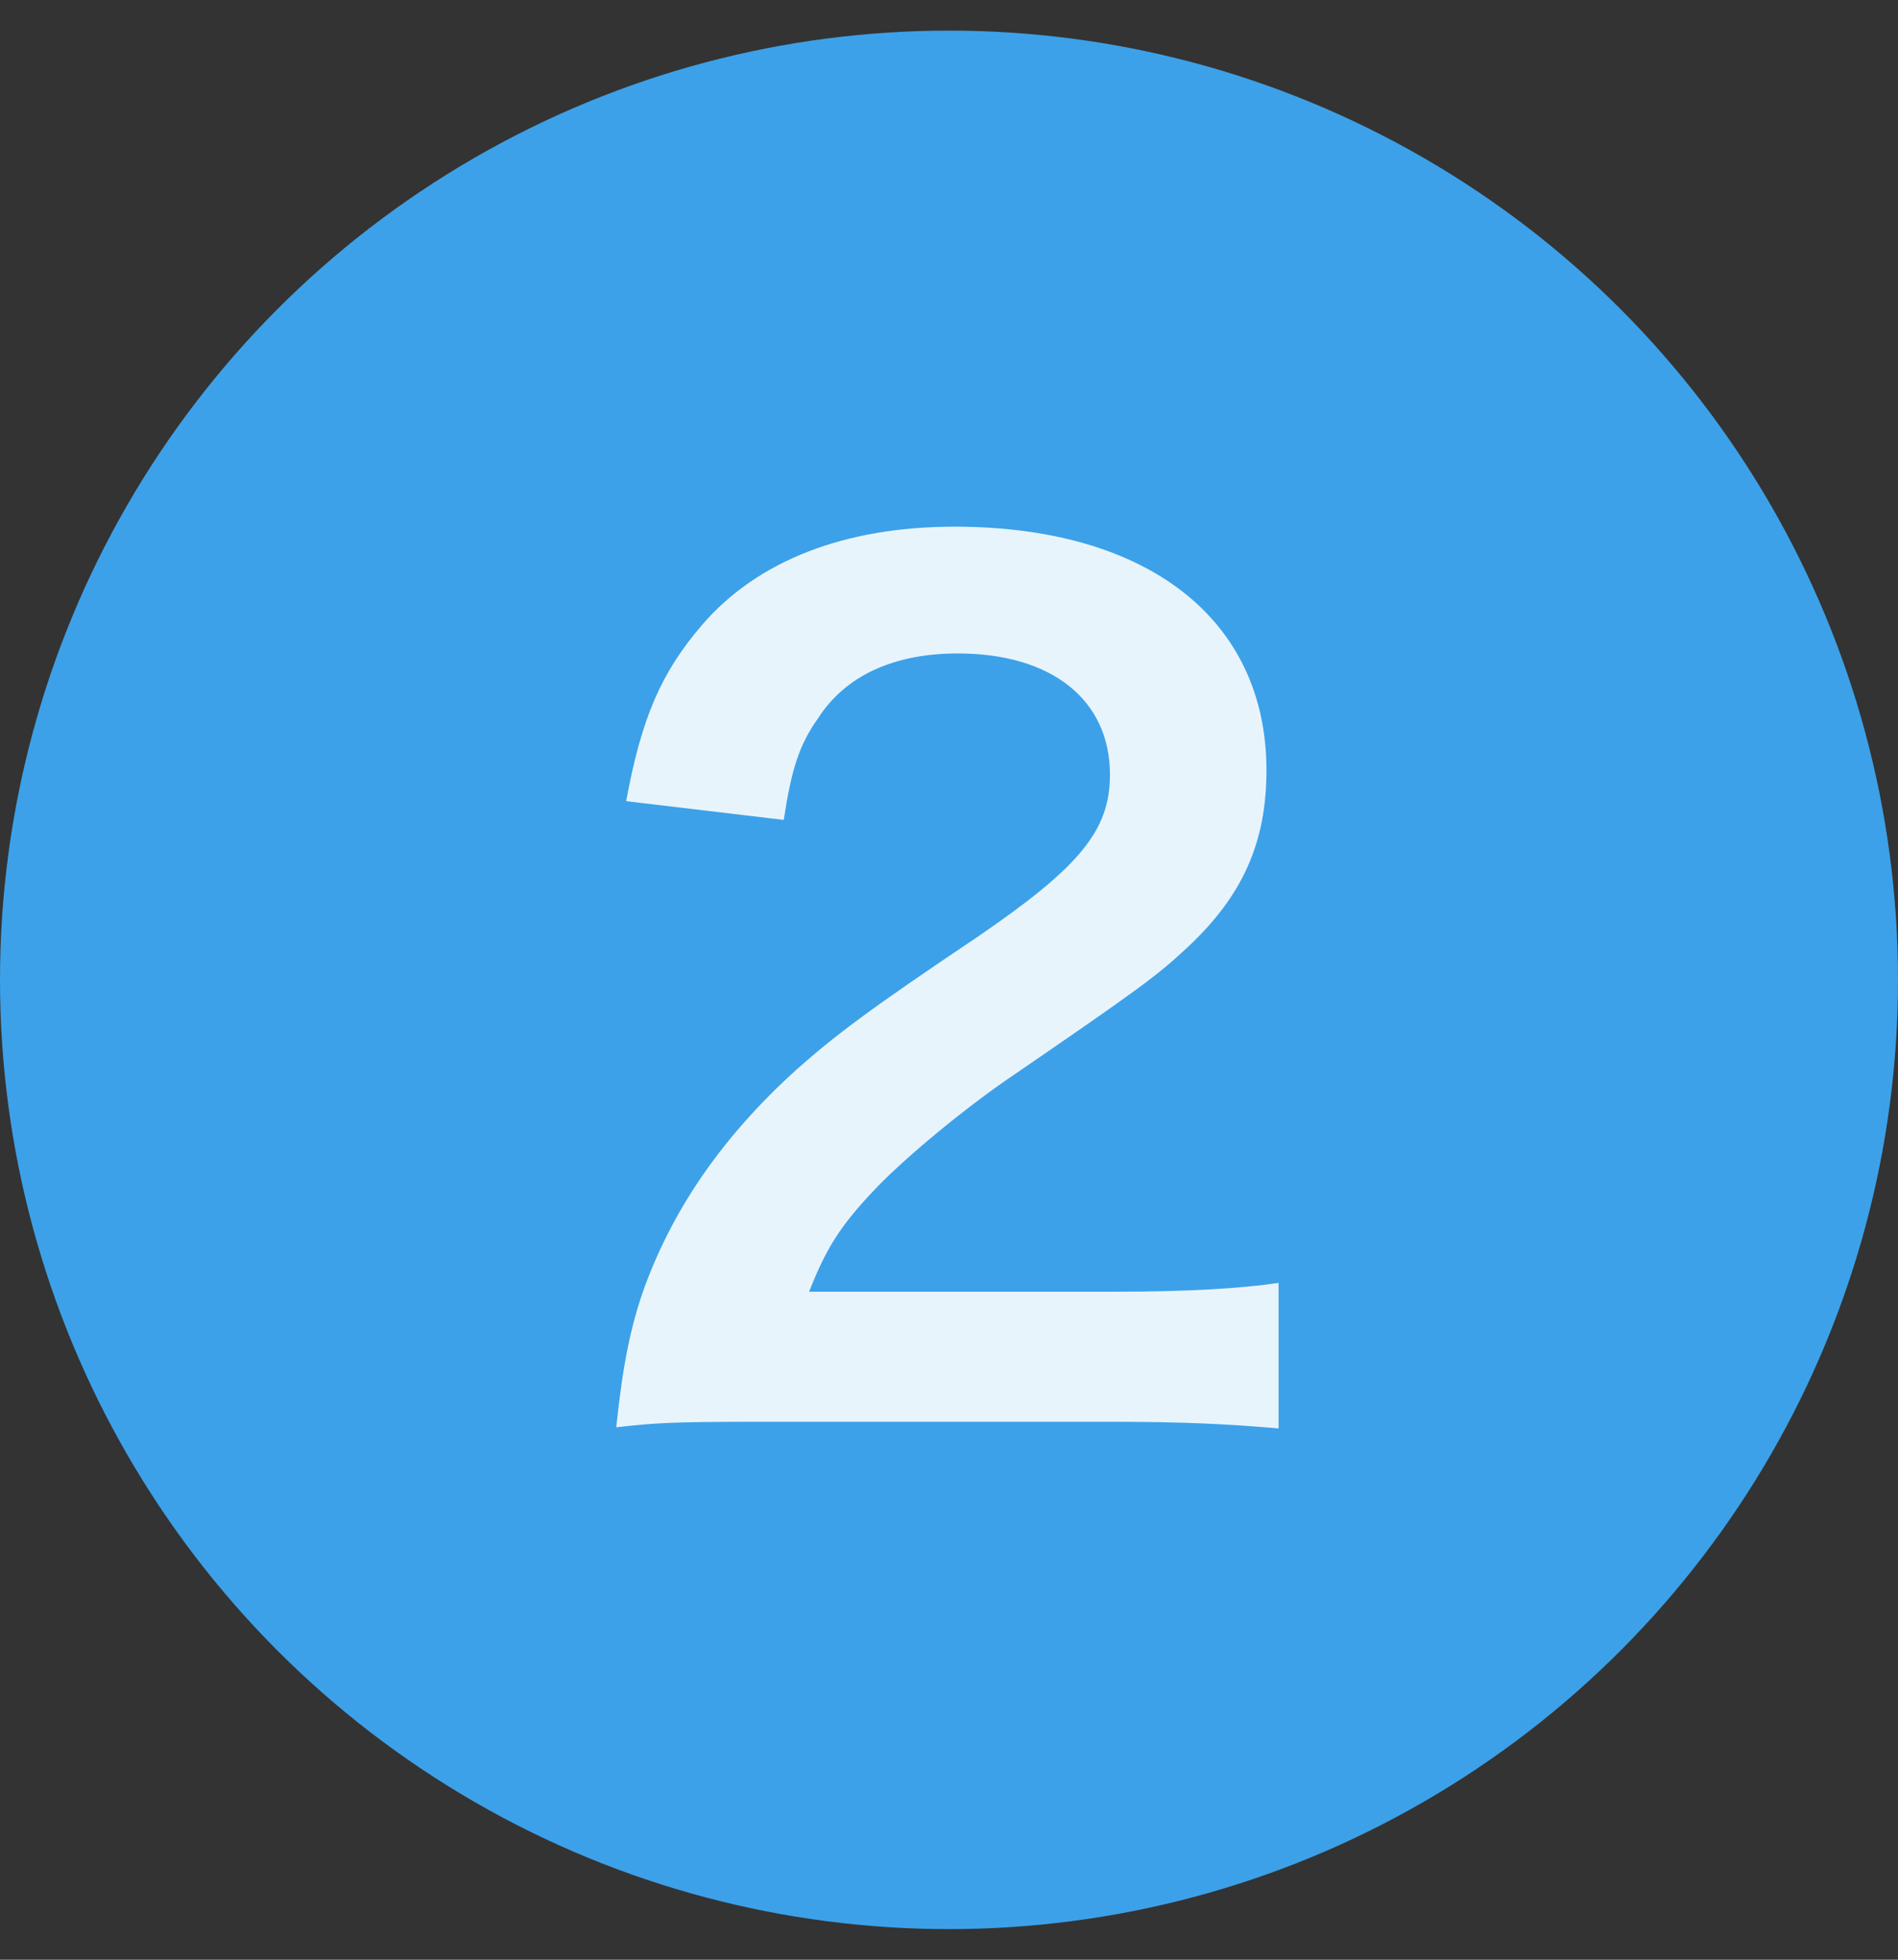
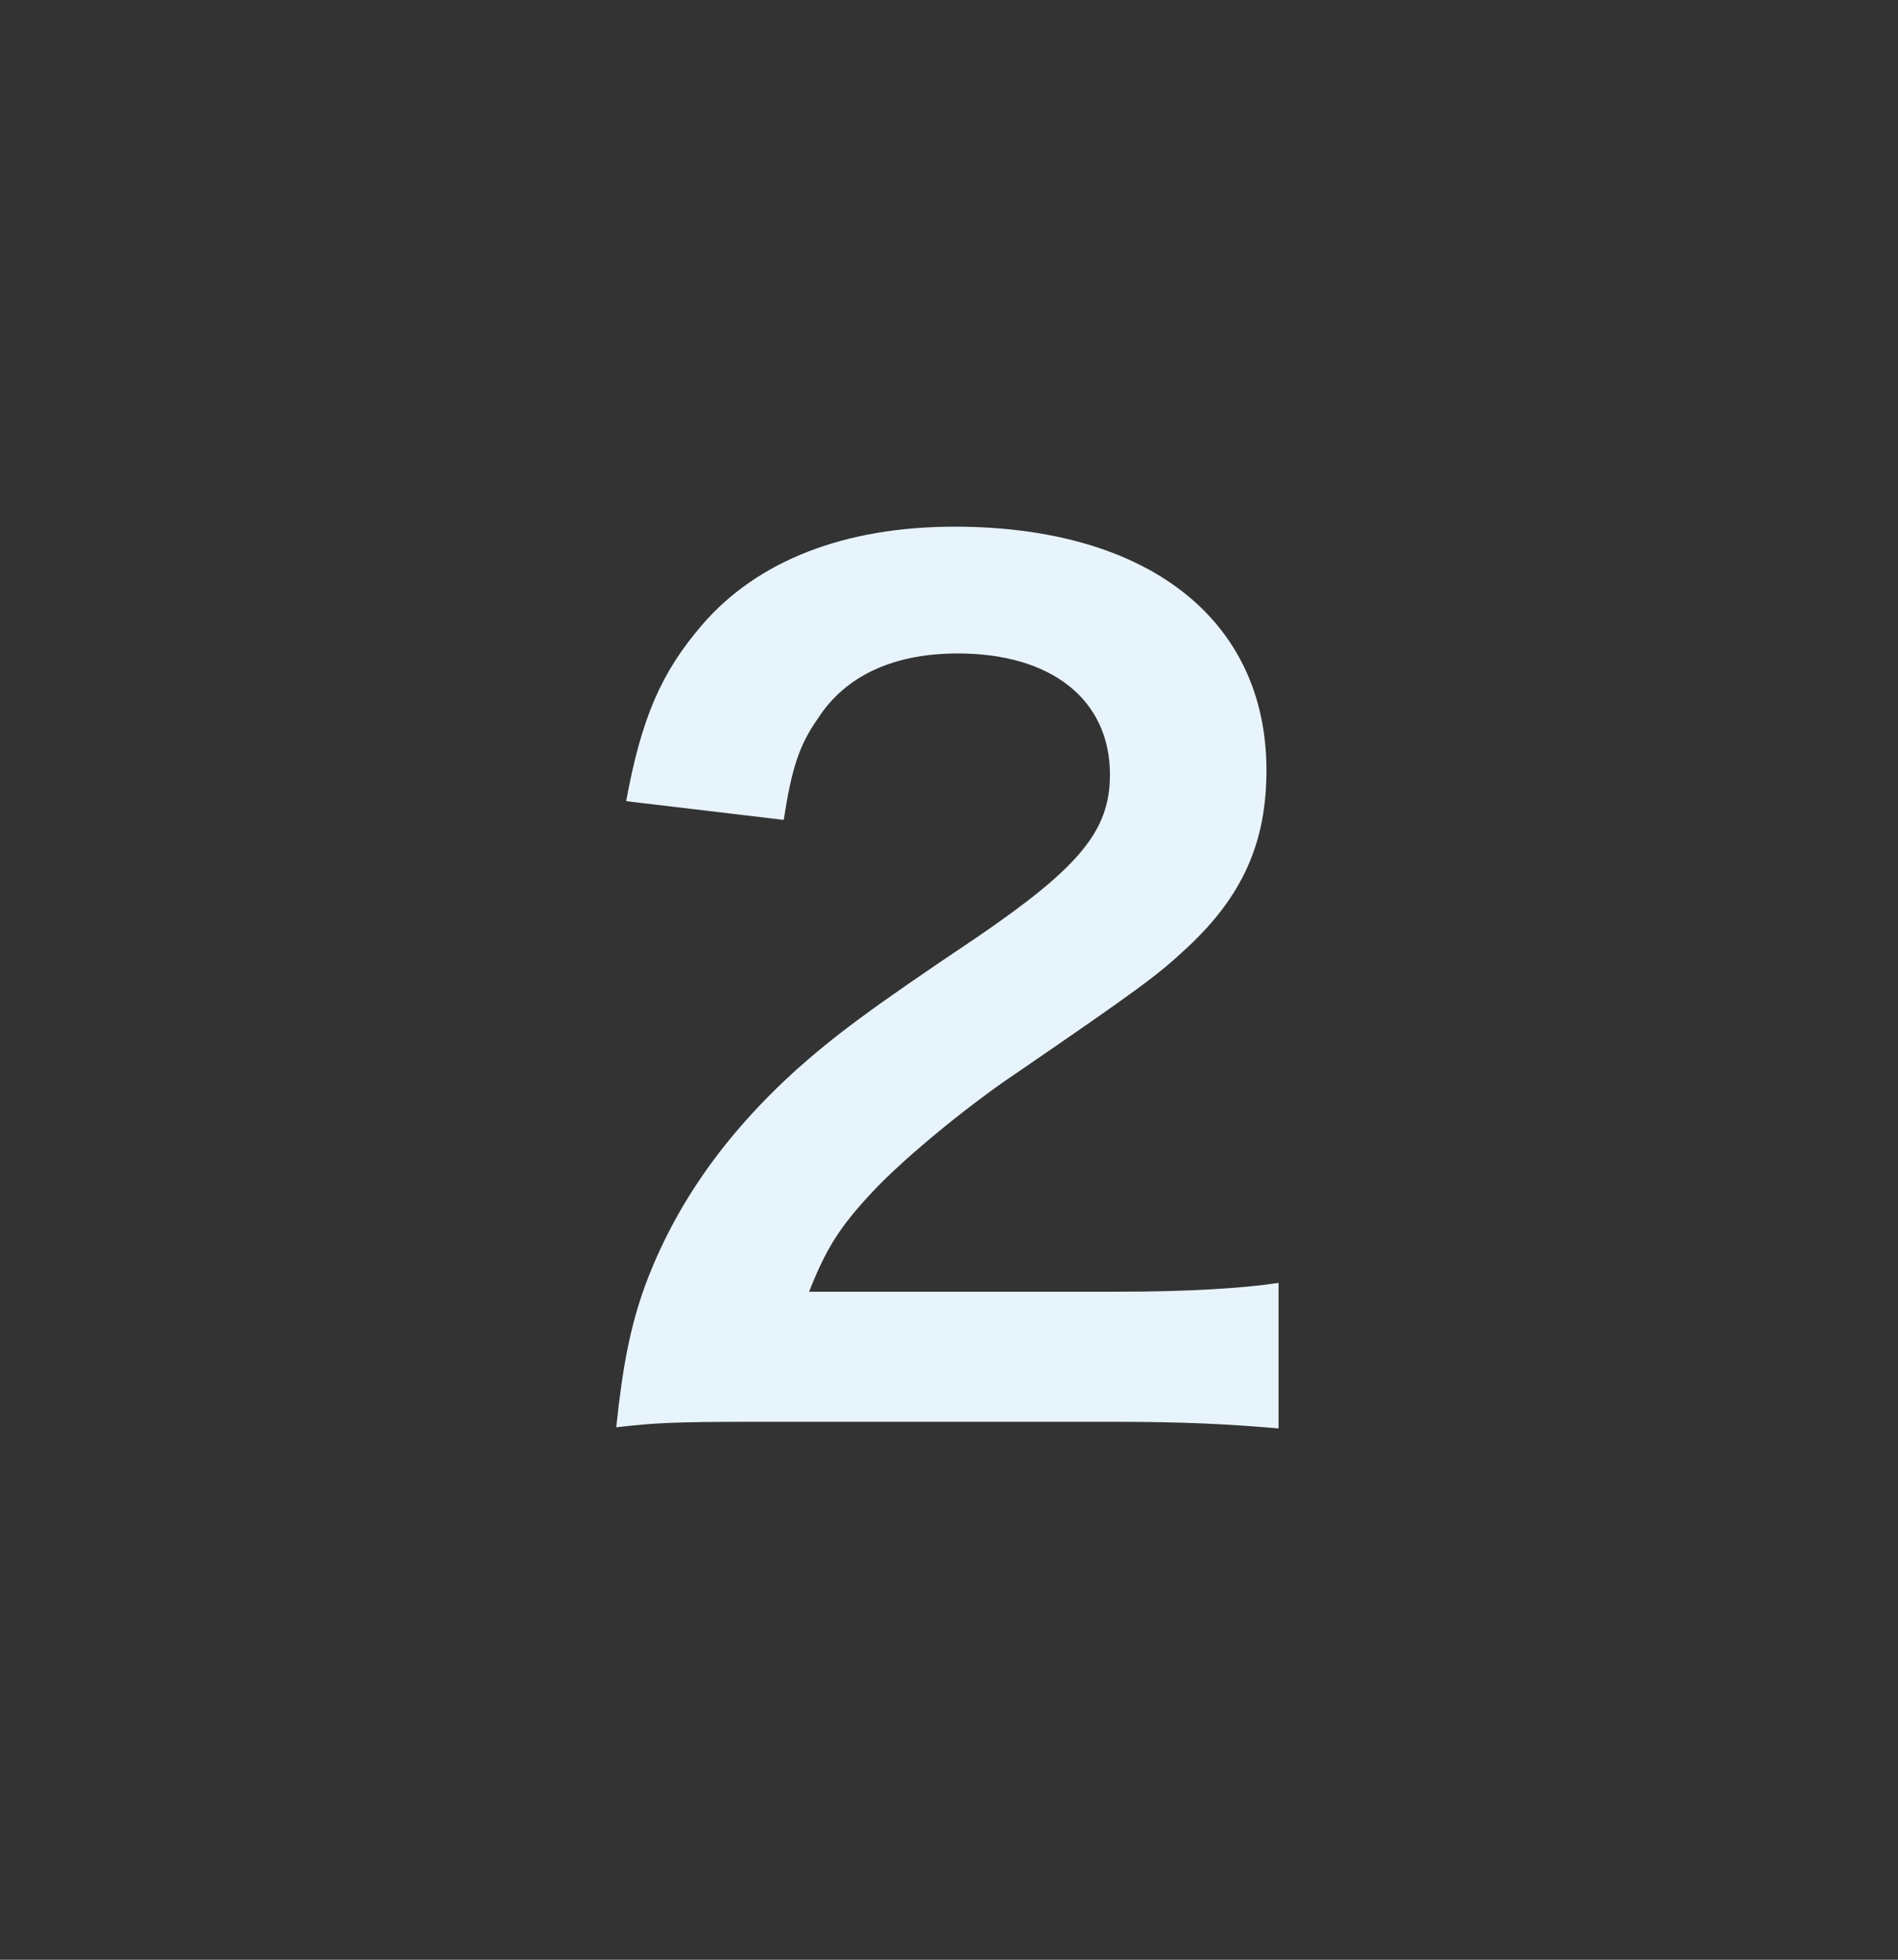
<svg xmlns="http://www.w3.org/2000/svg" width="31" height="32" viewBox="0 0 31 32" fill="none">
  <rect x="0" y="0" width="31" height="32" fill="#333333" stroke="none" />
-   <circle cx="15.5" cy="16" r="15.5" fill="#3CA1E9" />
  <path d="M18.165 23.216C19.317 23.216 20.037 23.252 20.883 23.324V20.948C20.289 21.038 19.389 21.092 18.255 21.092H13.215C13.485 20.408 13.701 20.048 14.241 19.472C14.691 18.986 15.591 18.23 16.383 17.672C18.723 16.07 18.903 15.926 19.407 15.458C20.289 14.63 20.685 13.766 20.685 12.578C20.685 10.112 18.741 8.6 15.591 8.6C13.791 8.6 12.369 9.158 11.469 10.202C10.803 10.976 10.479 11.714 10.227 13.082L12.801 13.388C12.927 12.56 13.053 12.164 13.359 11.732C13.809 11.03 14.601 10.67 15.645 10.67C17.175 10.67 18.129 11.426 18.129 12.65C18.129 13.568 17.625 14.162 15.969 15.296C14.169 16.502 13.629 16.916 12.999 17.474C11.829 18.536 11.019 19.688 10.533 21.002C10.299 21.65 10.173 22.28 10.065 23.306C10.695 23.234 10.983 23.216 12.387 23.216H18.165Z" fill="#E8F4FC" />
</svg>